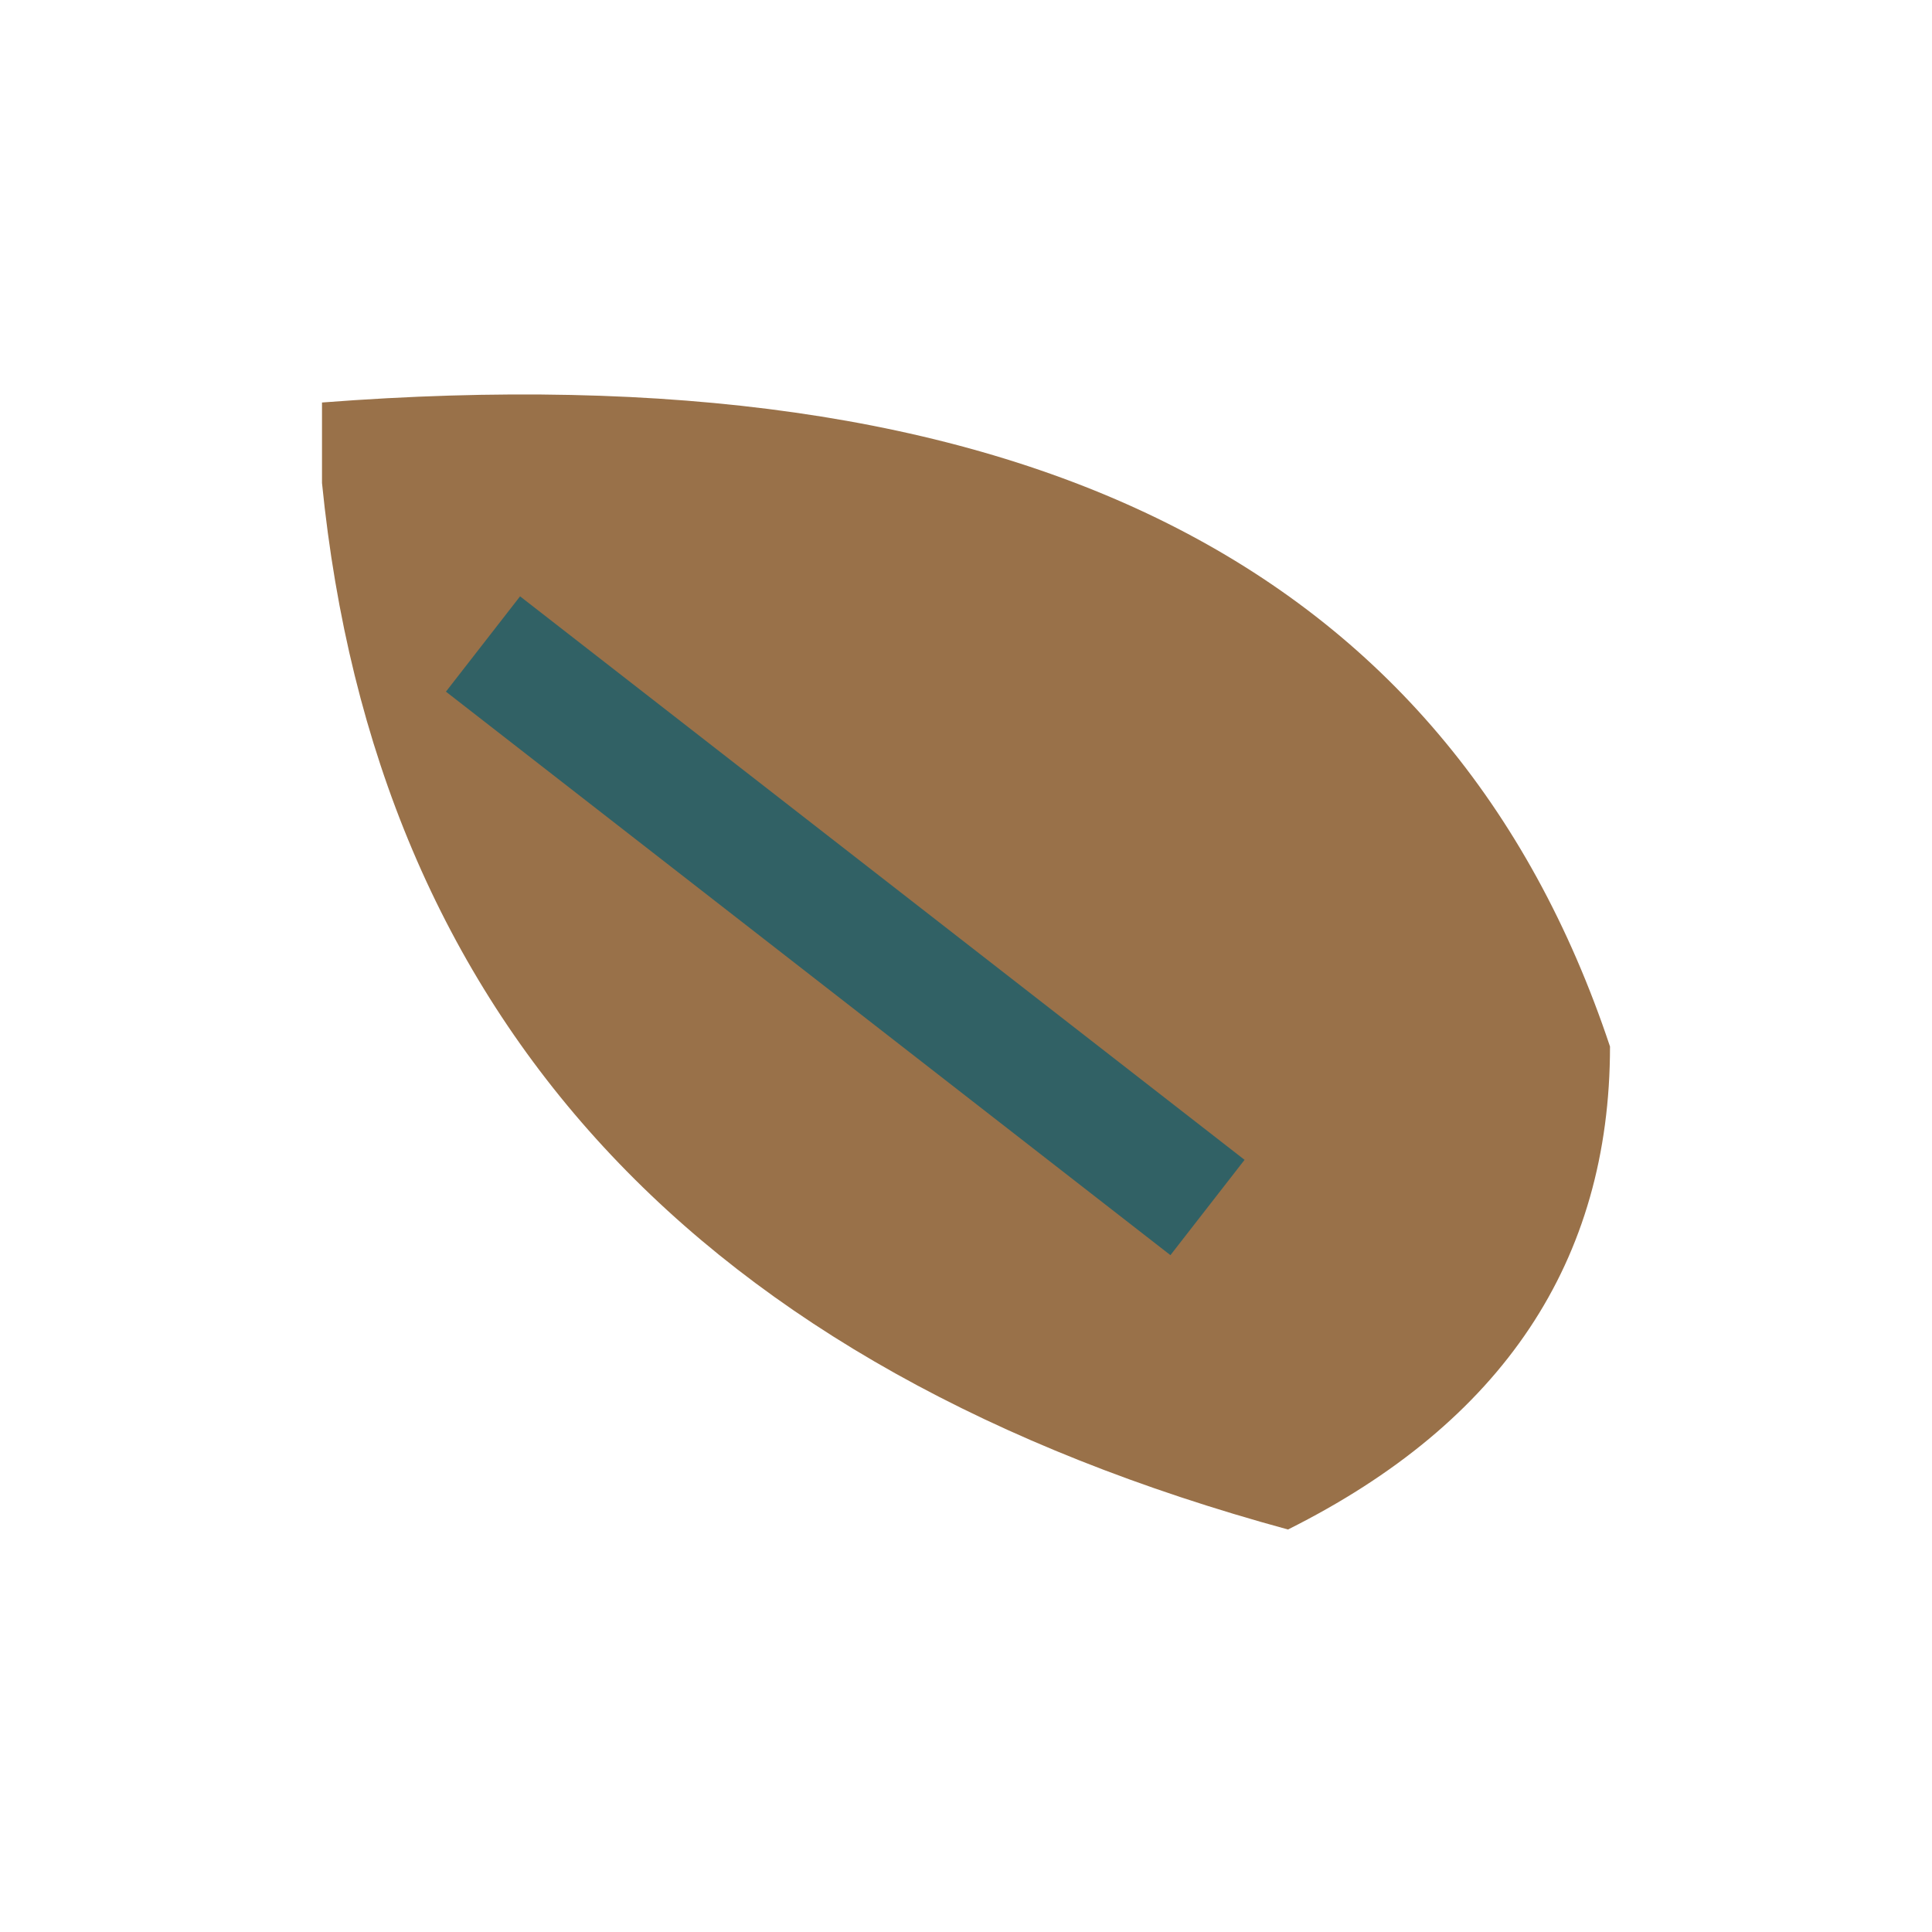
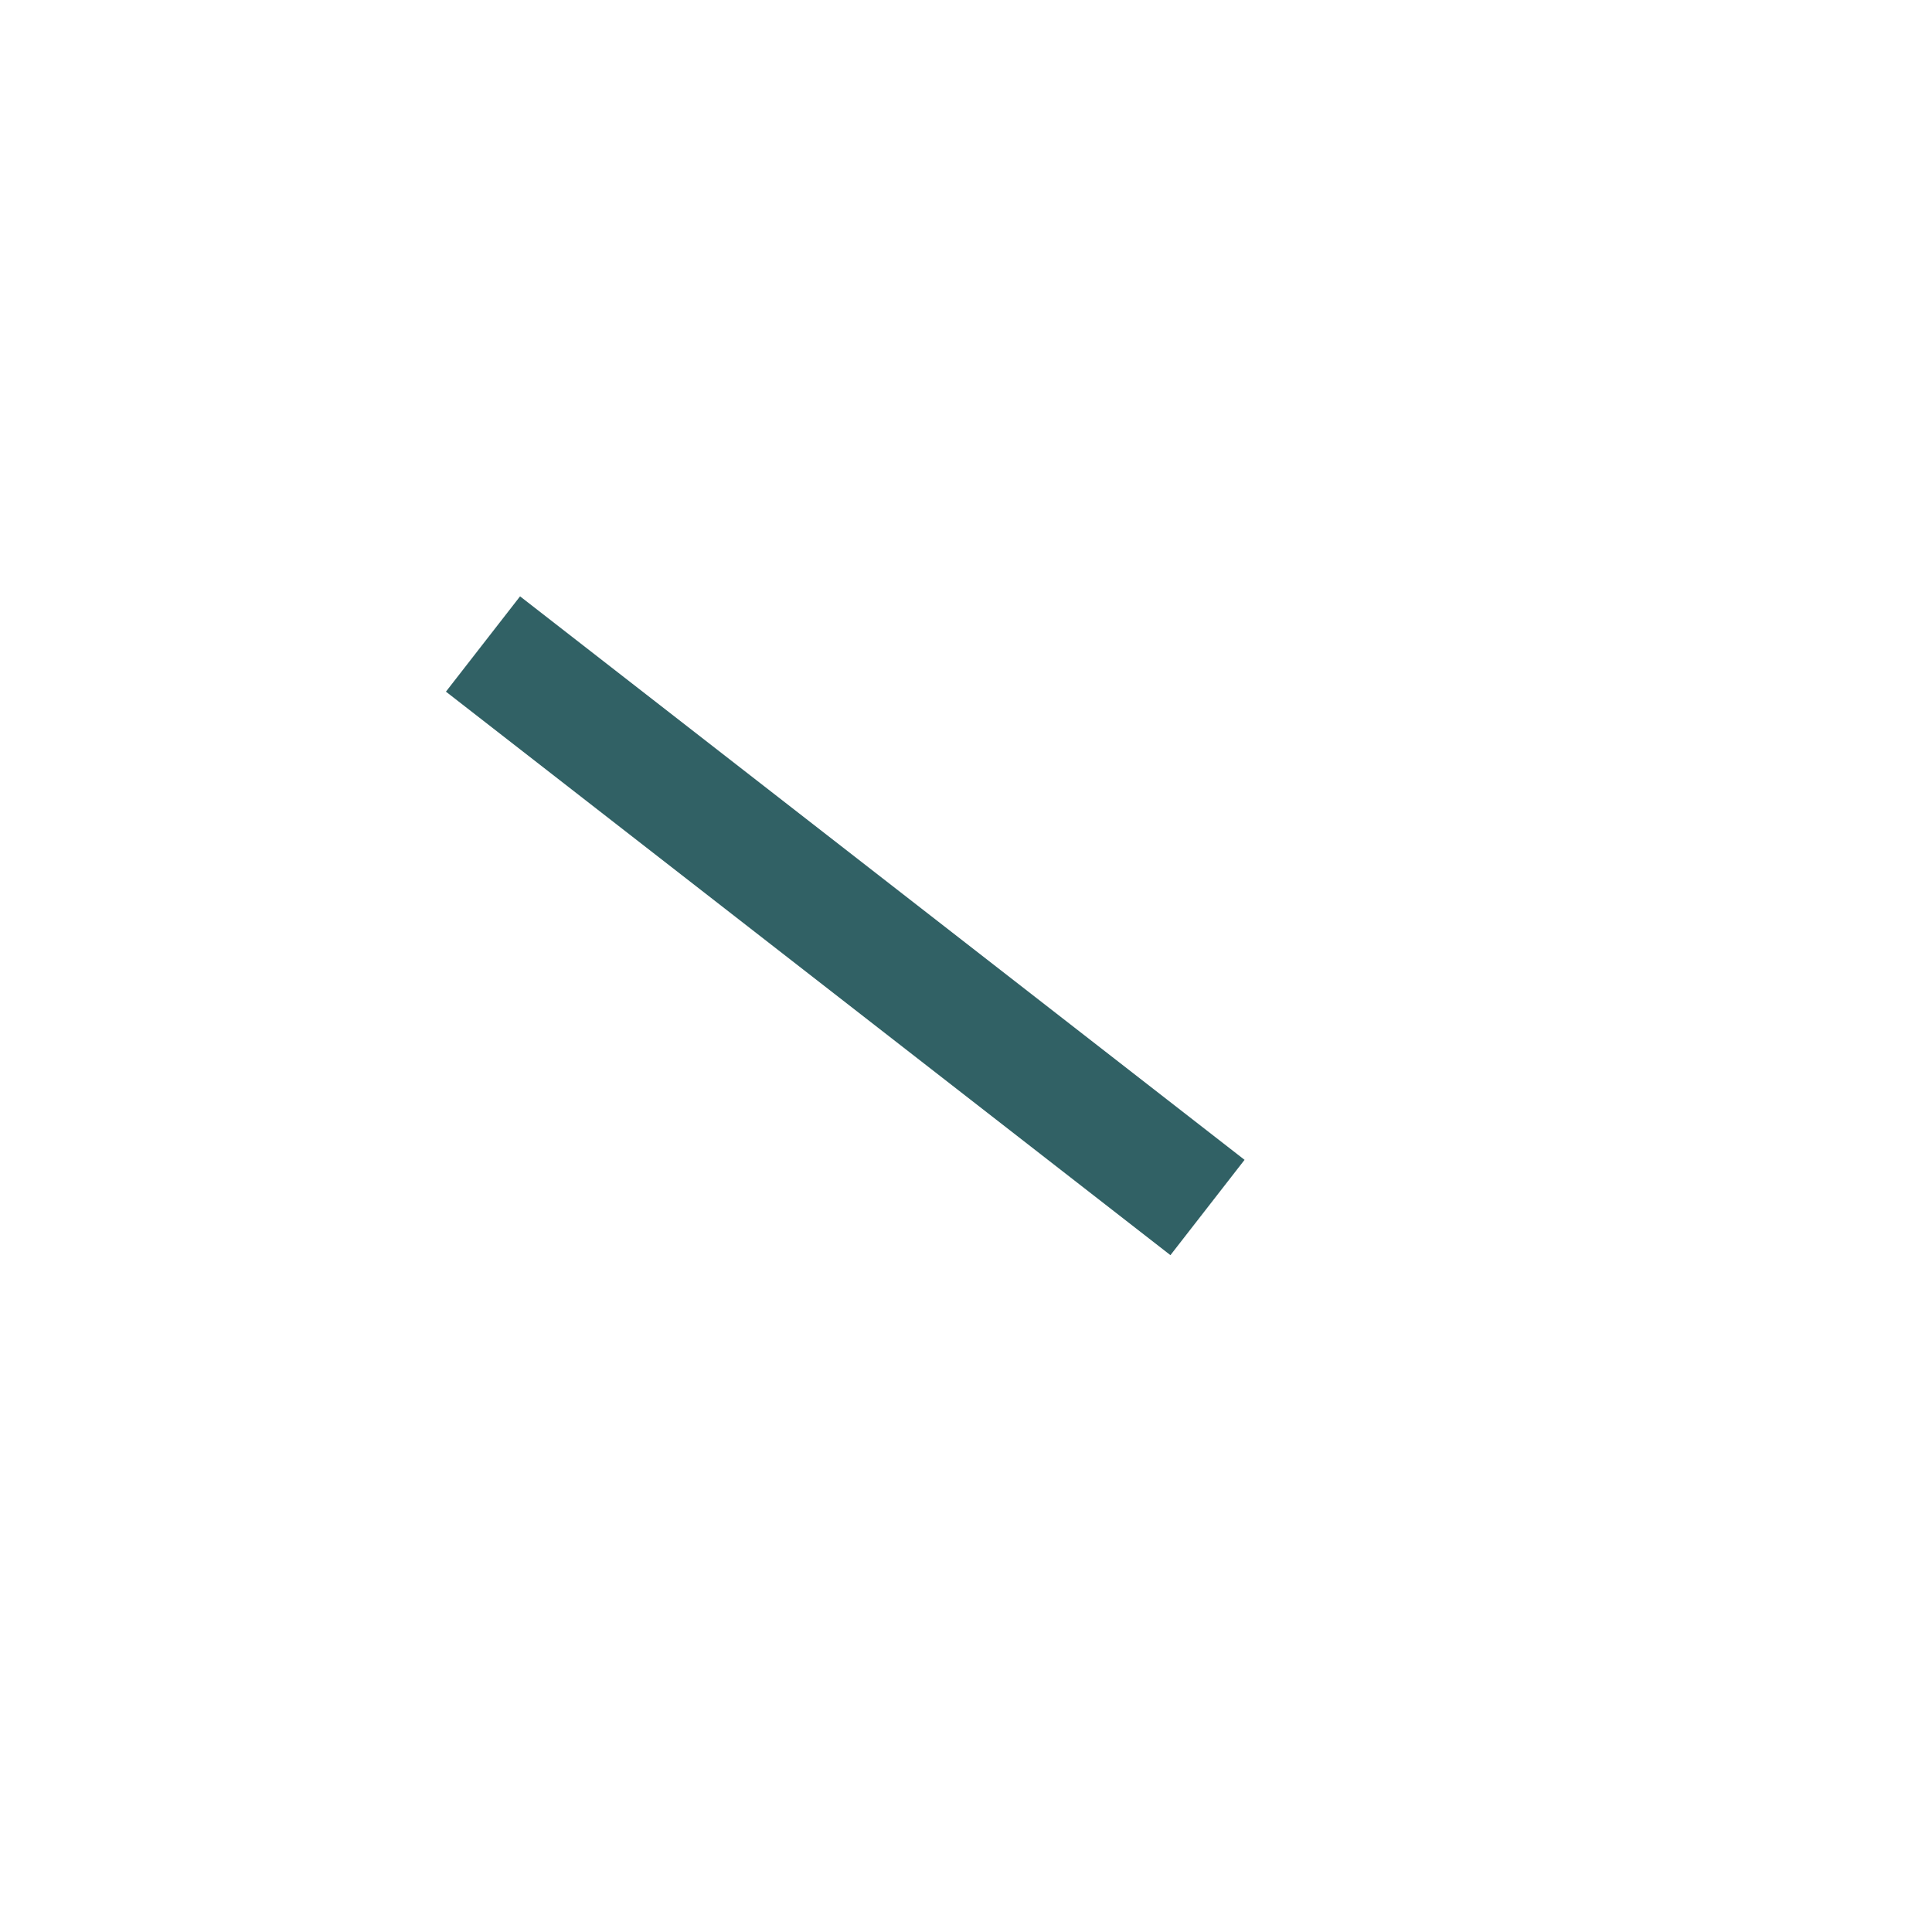
<svg xmlns="http://www.w3.org/2000/svg" width="24" height="24" viewBox="0 0 24 24">
-   <path d="M20 13Q17 4 4 5v1q1 10 12 13 4-2 4-6z" fill="#997149" />
  <path d="M6 8l9 7" stroke="#316165" stroke-width="1.5" fill="none" />
</svg>